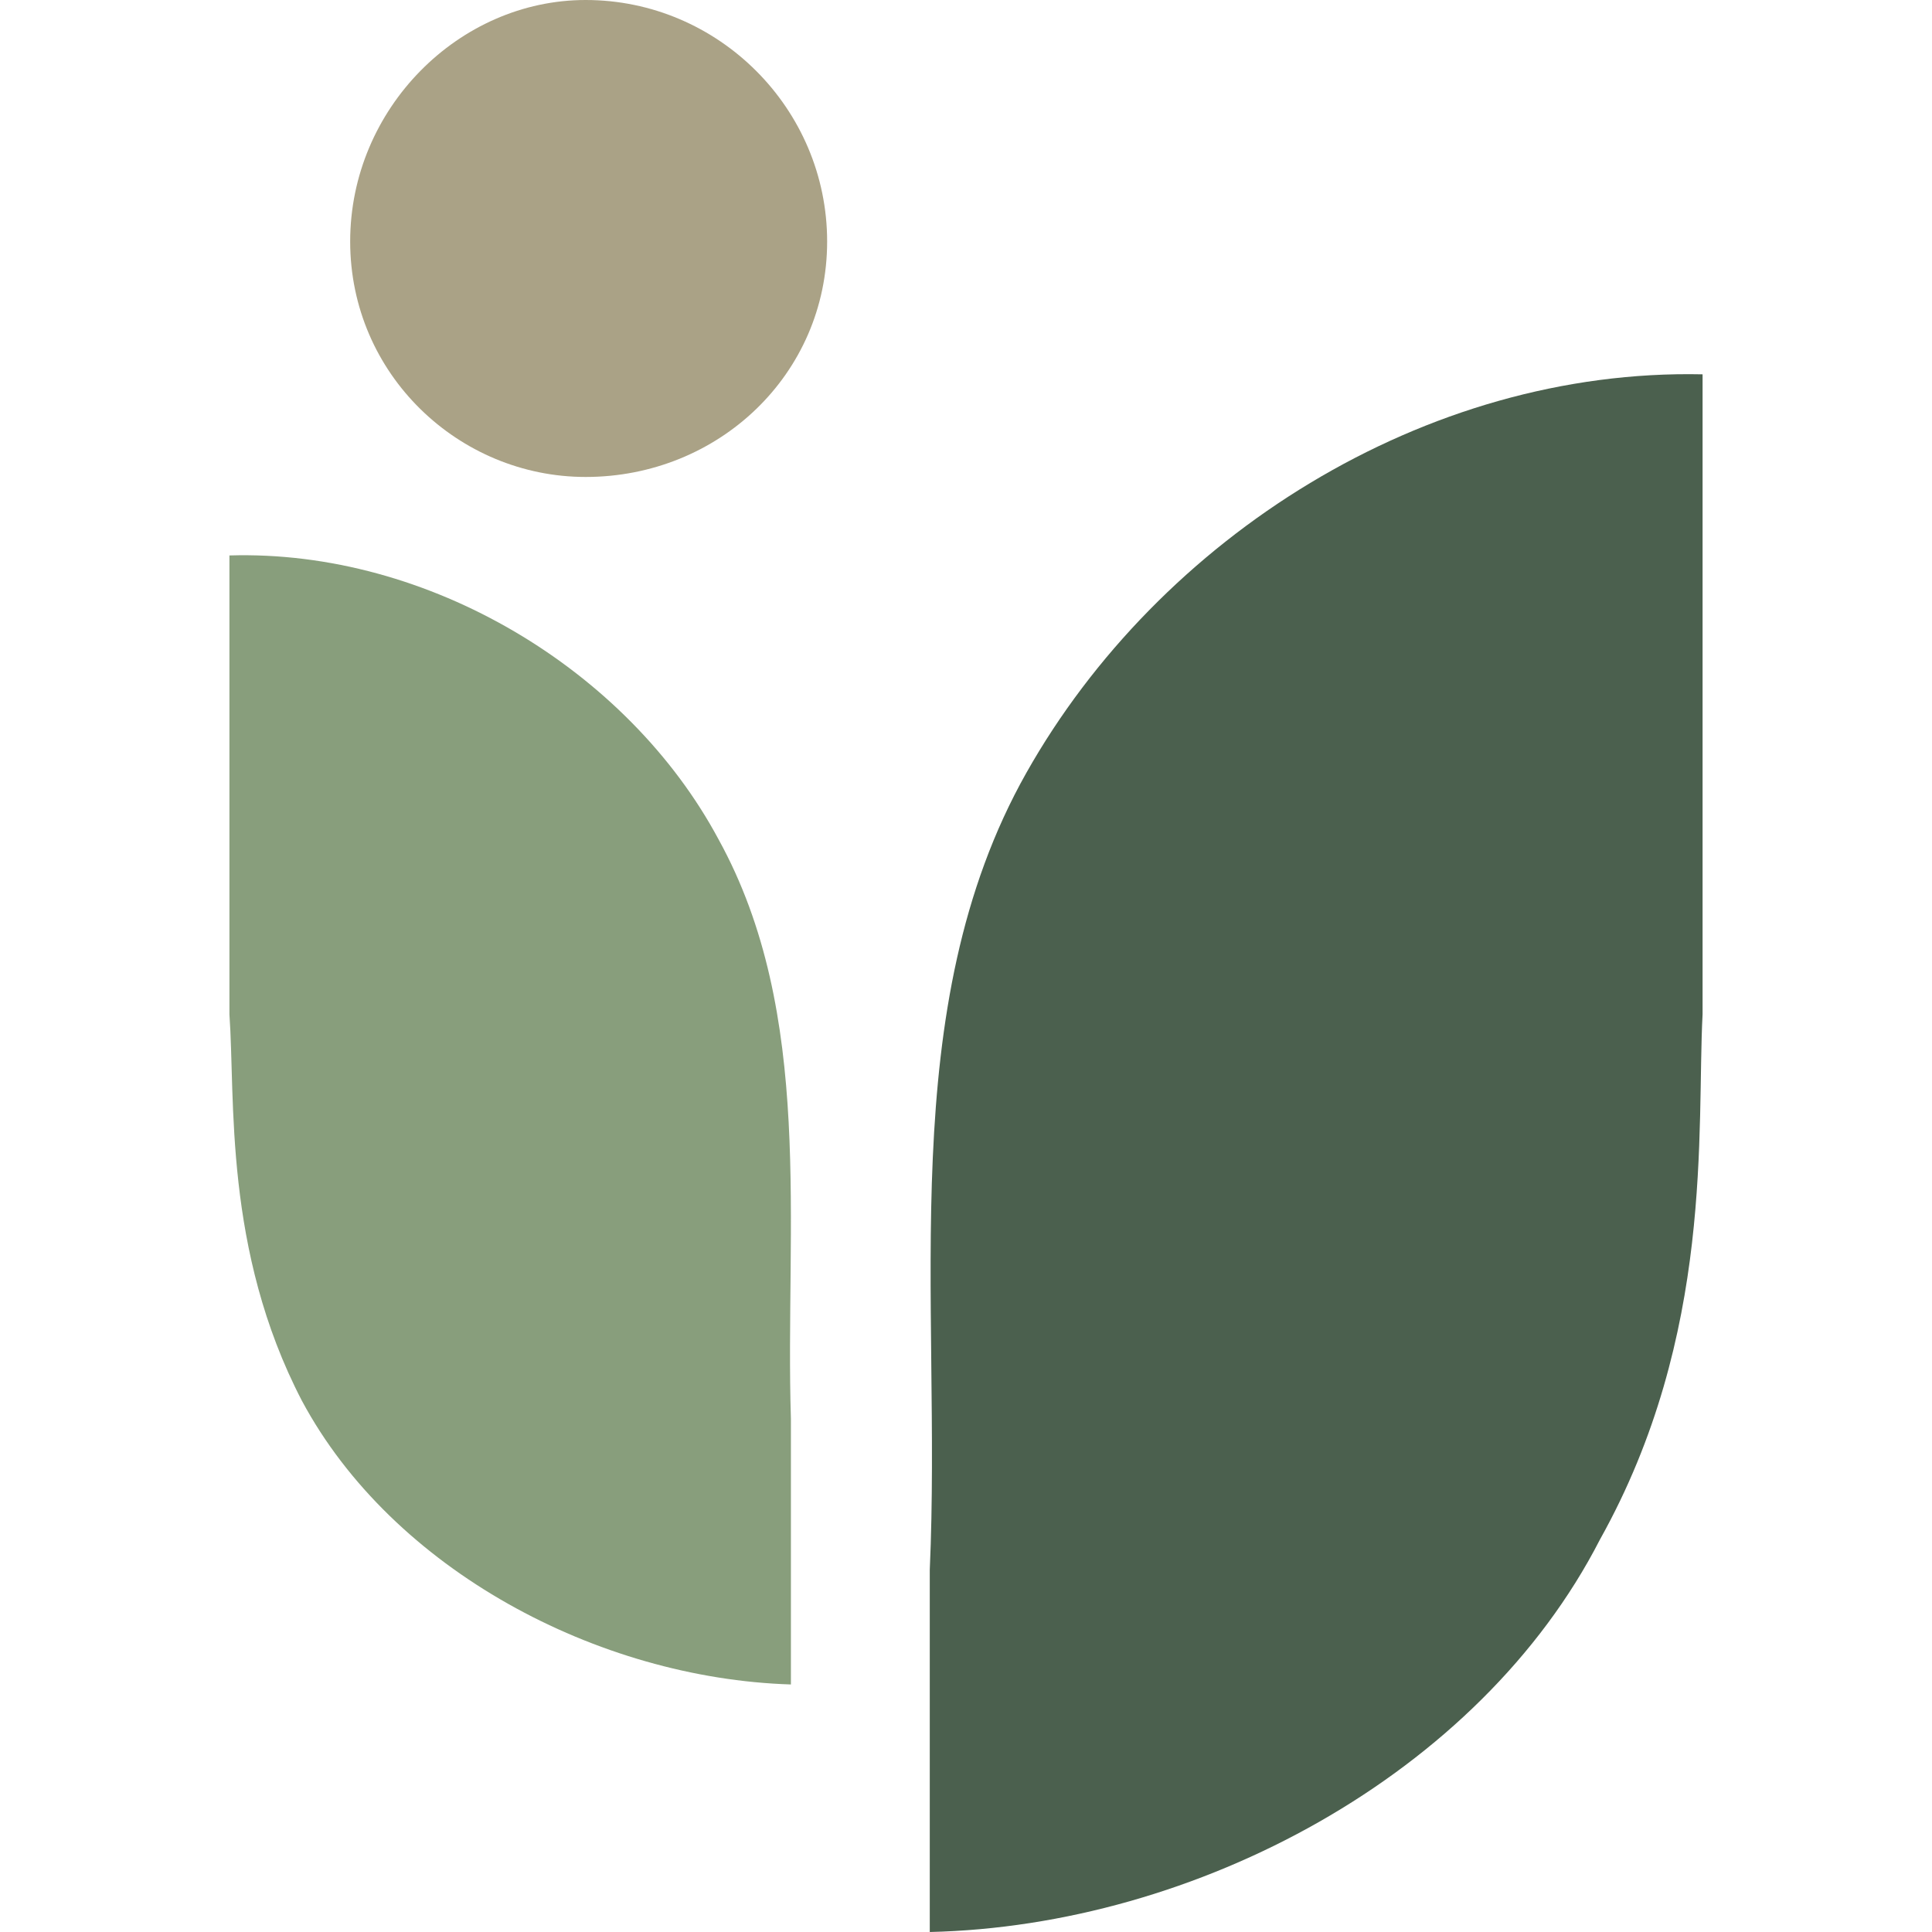
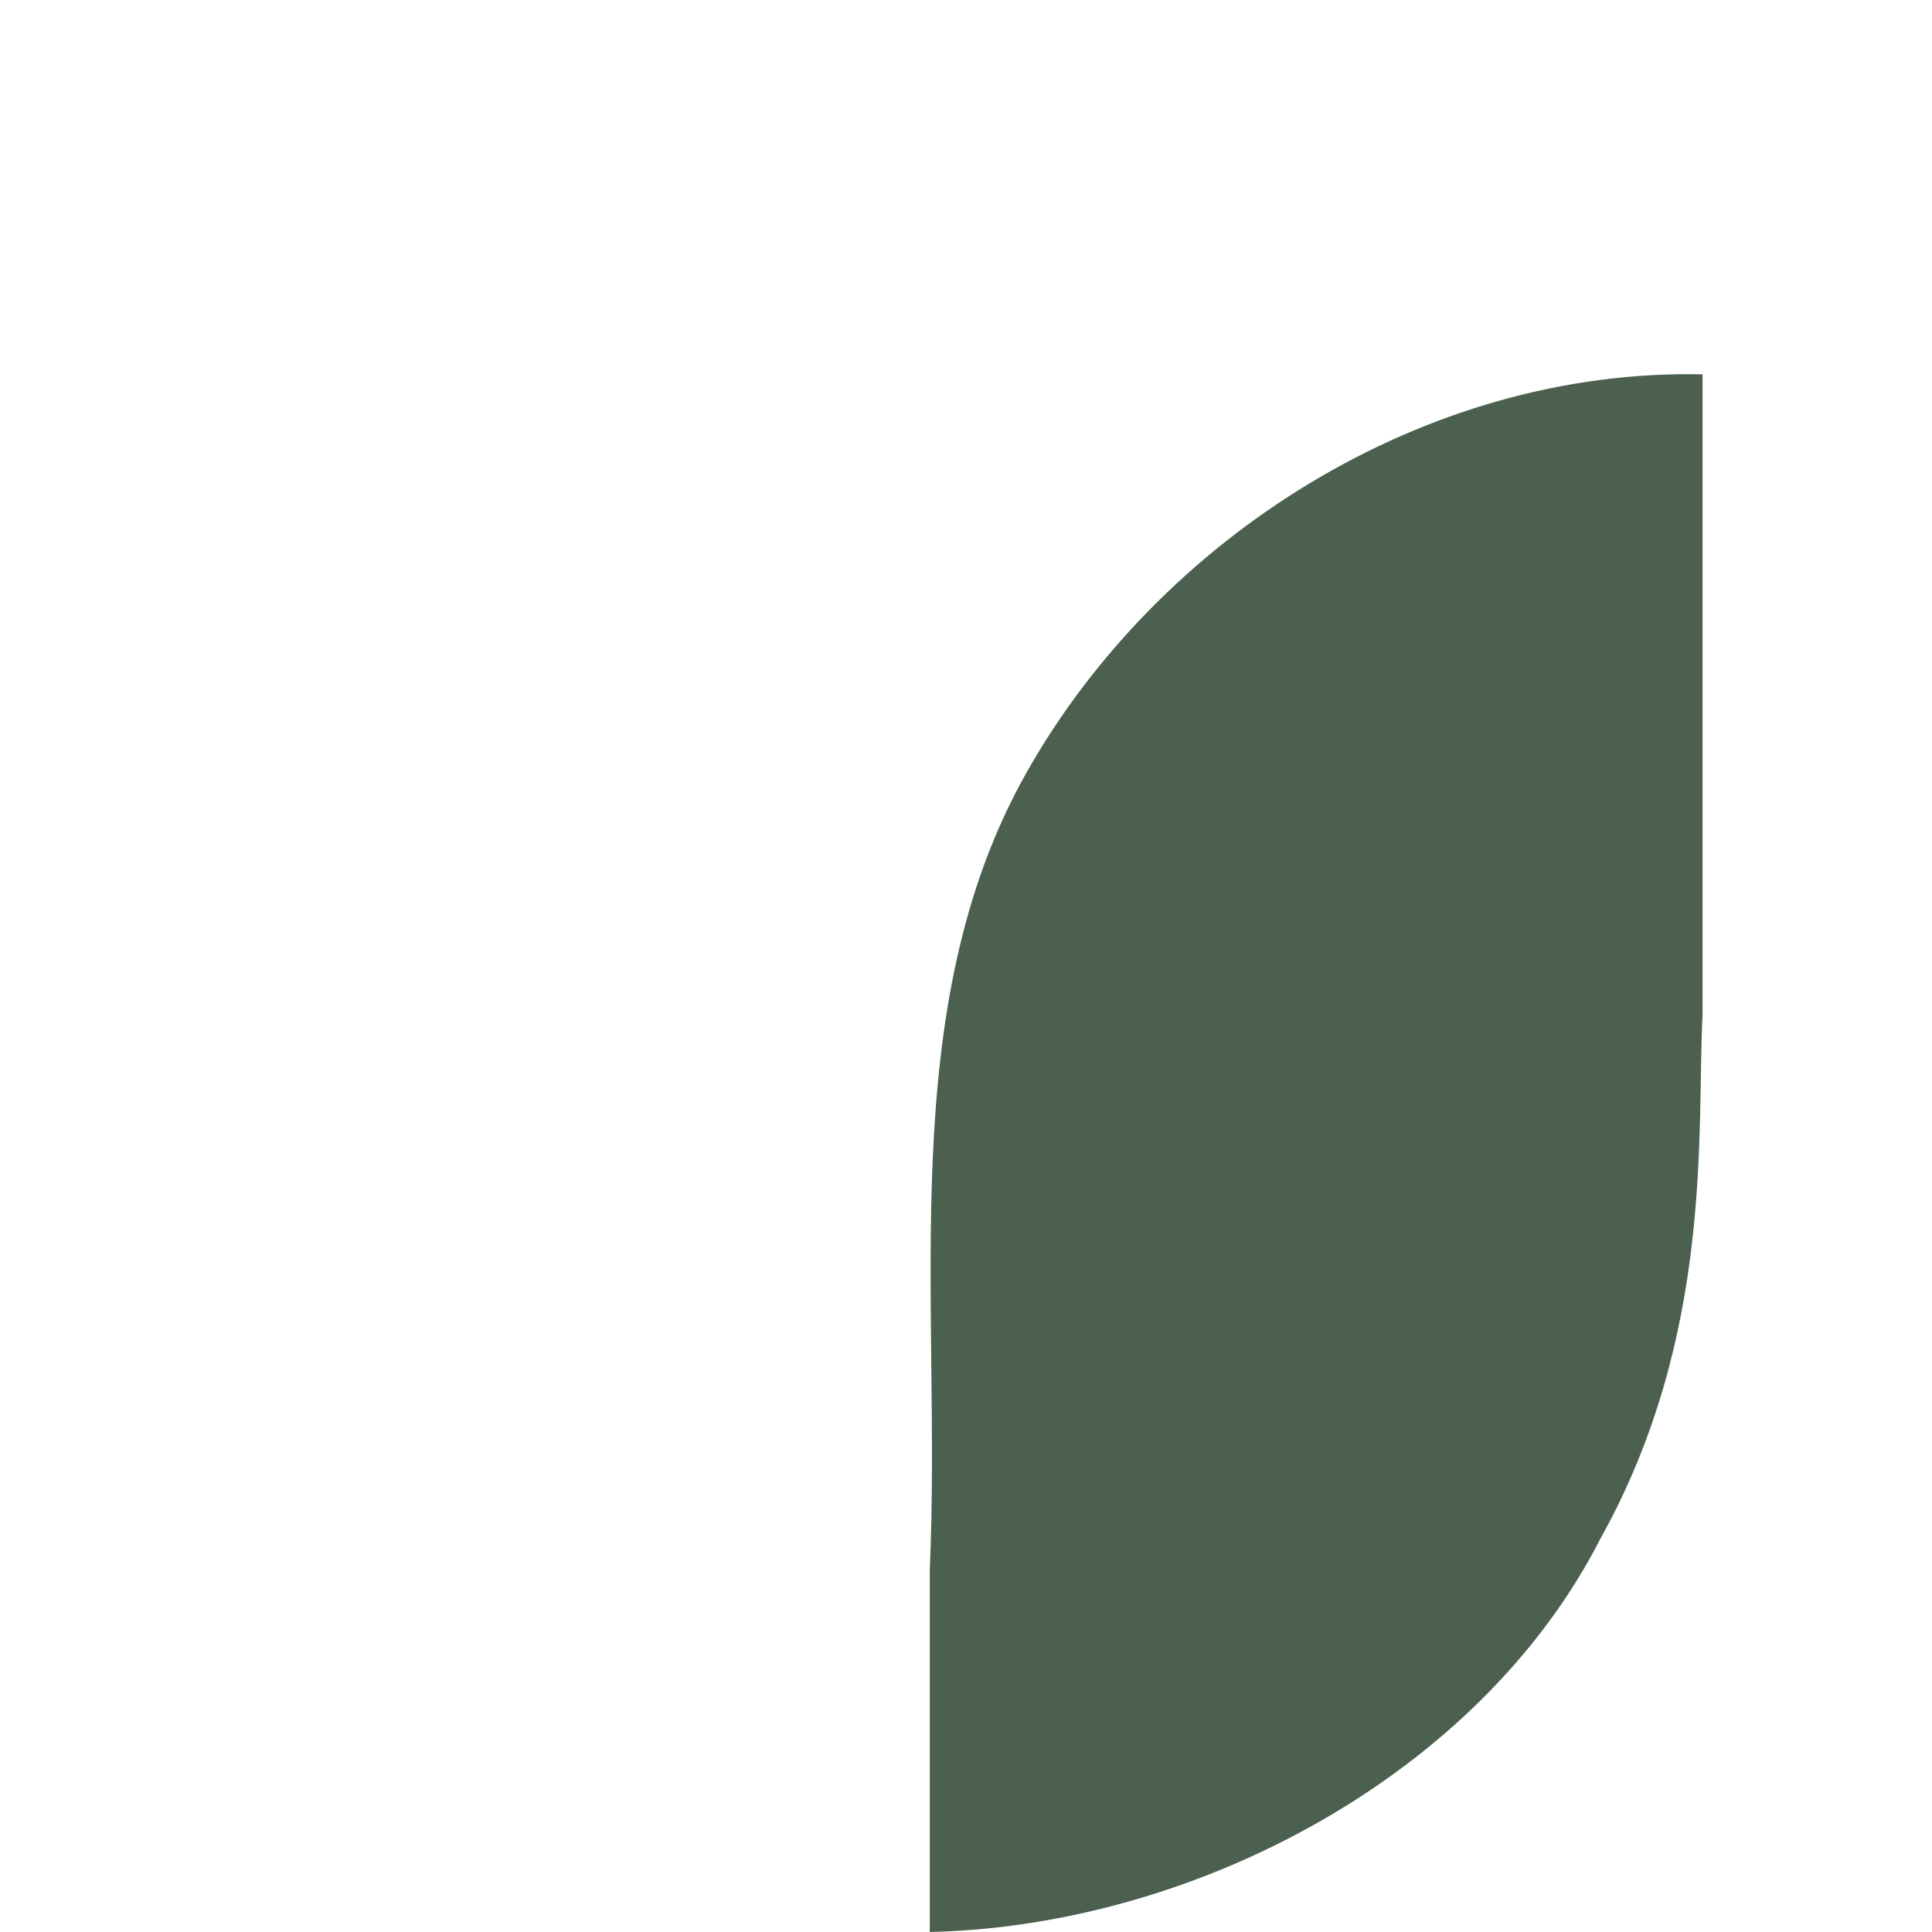
<svg xmlns="http://www.w3.org/2000/svg" xmlns:ns1="https://boxy-svg.com" version="1.1" width="32" height="32">
  <svg viewBox="69.8 139.2 32 32">
    <defs>
      <ns1:guide x="70.75" y="148.227" angle="0" />
      <ns1:guide x="70.241" y="147.99" angle="0" />
      <ns1:guide x="85.528" y="139.652" angle="90" />
      <ns1:guide x="82.816" y="139.177" angle="90" />
      <ns1:guide x="95.154" y="165.92" angle="0" />
      <ns1:guide x="95.594" y="160.429" angle="0" />
      <ns1:guide x="88.239" y="171.614" angle="90" />
      <ns1:guide x="86.409" y="172.055" angle="90" />
    </defs>
    <g transform="matrix(1, 0, 0, 1, 1.158, 0.023)">
      <path class="a" d="M 84.042 165.177 C 84.242 160.677 83.442 155.877 85.642 151.977 C 87.842 148.077 92.242 145.277 96.842 145.377 L 96.842 155.977 C 96.742 157.877 97.042 161.277 95.142 164.677 C 93.142 168.577 88.442 171.077 84.042 171.177" style="fill: rgb(75, 96, 78); stroke-width: 1px;" />
-       <path class="b" d="M 74.442 143.177 C 74.442 145.377 76.242 147.077 78.342 147.077 C 80.542 147.077 82.342 145.377 82.342 143.177 C 82.342 140.977 80.542 139.177 78.342 139.177 C 76.242 139.177 74.442 140.977 74.442 143.177 Z" style="fill: rgb(170, 162, 134); stroke-width: 1px;" />
-       <path class="c" d="M 81.742 162.677 C 81.642 159.477 82.142 155.977 80.542 153.077 C 79.042 150.277 75.742 148.277 72.442 148.377 L 72.442 155.977 C 72.542 157.377 72.342 159.877 73.642 162.377 C 75.142 165.177 78.542 166.977 81.742 167.077" style="fill: rgb(136, 158, 124); stroke-width: 1px;" />
    </g>
  </svg>
  <style>@media (prefers-color-scheme: light) { :root { filter: none; } }
@media (prefers-color-scheme: dark) { :root { filter: none; } }
</style>
</svg>